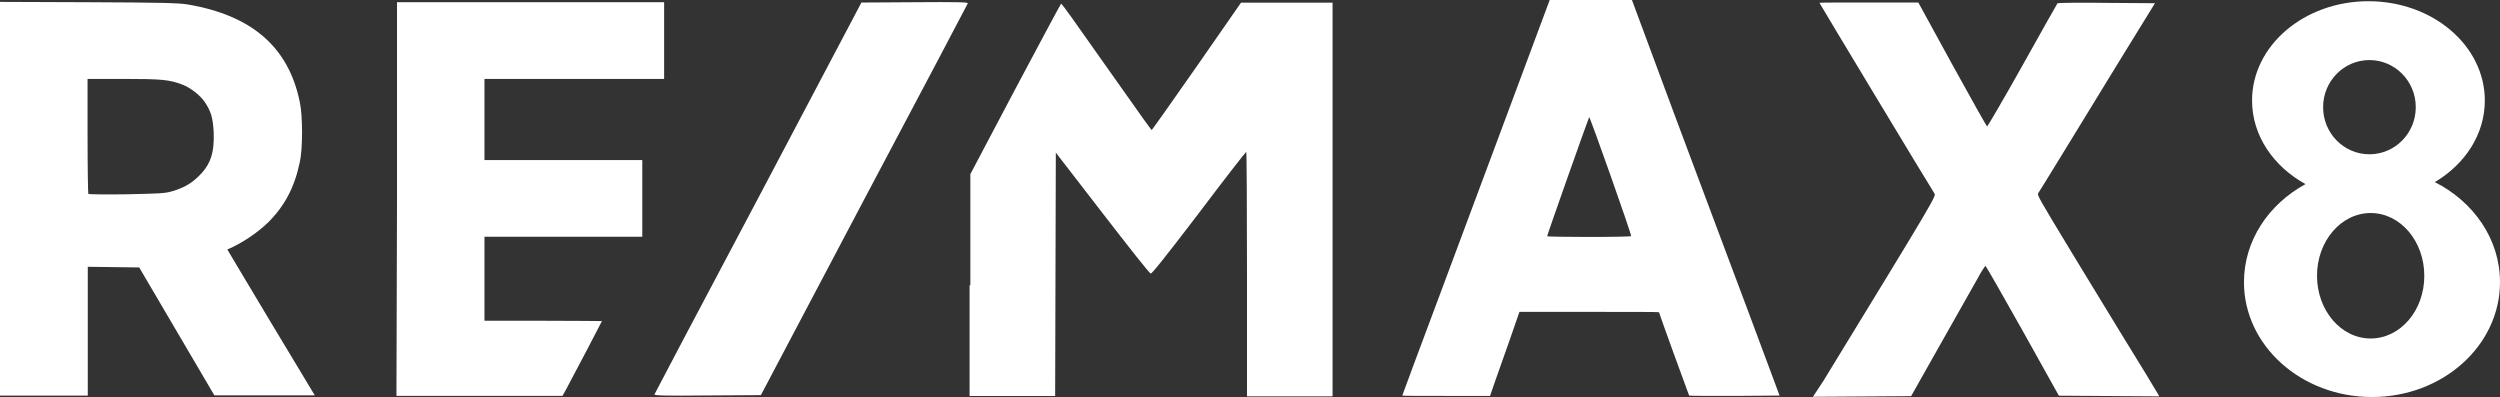
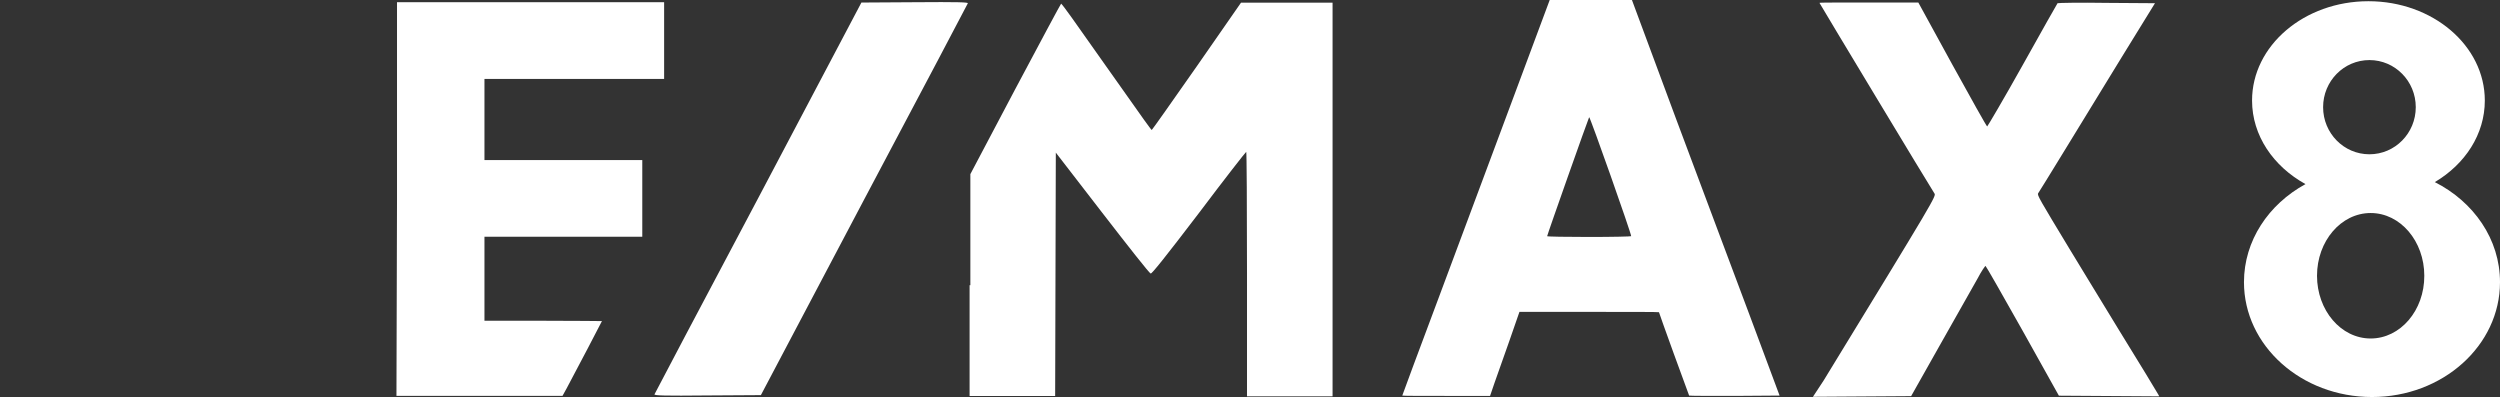
<svg xmlns="http://www.w3.org/2000/svg" id="layer" x="0px" y="0px" viewBox="0 0 2255.6 358.2" style="enable-background:new 0 0 2255.6 358.2;" xml:space="preserve">
  <rect x="0" y="0" width="2255.6" height="358.2" fill="#333333" stroke="none" />
  <style type="text/css">	.st0{fill:#FFFFFF;}</style>
  <g>
    <g id="layer1">
      <g id="g4693">
-         <path id="path104" class="st0" d="M0,1.7v177.6v177.6h39.6h39.6v-58.1v-58.1l23.2,0.3l23.2,0.3l33.9,57.7l33.9,57.7h45.3H284    l-39.6-65.8c-21.8-36.3-39.3-65.8-39.3-65.8c13.4-5.7,27.2-15.1,36.9-24.5c14.8-14.8,23.8-31.6,28.5-54.4c2.7-11.7,2.7-41.6,0-54    C260.5,42.6,227.3,13.8,169.2,4c-8.4-1.3-21.5-1.7-89.6-2L0,1.7z M78.9,71.2h32.6c34.2,0,41.3,0.7,52.7,5    c7.4,2.7,16.4,9.7,20.5,15.8c5.7,8.4,7.4,14.4,8.1,27.2c0.7,18.5-2.7,29.2-13.4,39.6c-7,7-13.8,10.7-24.2,13.8    c-7,2-11.1,2-41.3,2.7c-18.5,0.3-33.9,0-34.2-0.3c-0.3-0.3-0.7-23.8-0.7-52V71.2z" />
        <path id="path100" class="st0" d="M358.2,179.6V2h120.5h120.5v34.6v34.6h-80.9h-81.2v36.6v36.6h71.2h71.2v34.6v34.6h-71.2h-71.2    v37.9v37.9h53c29.2,0,53,0.3,53,0.3c0,0.3-23.8,45.7-31.9,60.8l-3.7,6.7h-74.9h-74.9L358.2,179.6z" />
        <path id="path98" class="st0" d="M590.5,355.8c0.3-0.7,42.3-80.6,93.7-177.3l93-176.2L825.5,2c38.6-0.3,48.3,0,47.7,1    c-0.3,0.7-42.3,80.6-93.7,177.3l-93,176.2l-48.3,0.3C599.9,357.2,590.2,356.9,590.5,355.8L590.5,355.8z" />
        <path id="path96" class="st0" d="M875.5,257.1v-100l40.6-76.9c22.5-42.3,41-76.9,41.3-76.9c0.3,0,4.7,5.7,9.7,12.8    c8.4,12.1,50.7,71.5,65.1,92c3.7,5,6.7,9.4,7,9.1c0.3,0,18.5-25.8,40.6-57.4l39.9-57.4h41.3h41.3v177.6v177.6h-38.6h-38.6V247.1    c0-60.4-0.3-110.1-0.7-110.1s-19.8,24.8-42.6,55.1c-30.2,39.6-42.6,55.1-43.6,54.7c-1,0-20.5-24.8-43.6-54.7l-42-54.4l-0.3,109.8    l-0.3,109.8h-38.6h-38.6v-100H875.5z" />
        <path id="path94" class="st0" d="M1398.2,0l-1,2.7c-0.7,1.7-15.4,41.3-32.9,88.3c-17.5,47-47,125.9-65.5,175.6    c-18.5,49.3-33.6,90-33.6,90.3s17.8,0.3,39.6,0.3h39.6l4-11.7c2.3-6.4,8.4-23.5,13.4-37.9l9.1-26.2h63.1c34.6,0,62.8,0,62.8,0.3    c0,0.7,26.9,74.9,27.2,75.2c0.3,0.3,18.8,0.3,41,0.3l40.6-0.3l-26.9-72.2c-14.8-39.6-45-119.8-66.8-178.3L1472.4,0h-37.3    L1398.2,0L1398.2,0z M1433.8,105.7c0.7-0.7,38.3,105.7,37.9,107.4c0,0.3-17.1,0.7-37.9,0.7c-20.8,0-37.9-0.3-37.9-0.7    C1395.8,212.2,1433.1,106.8,1433.8,105.7z" />
        <path id="path90" class="st0" d="M1645.3,343.4c101.4-165.8,101.7-166.5,100-168.9c-3.4-5-103.7-171.5-103.7-171.9    s20.1-0.3,44.6-0.3h44.6l30.5,55.7c16.8,30.5,30.9,55.7,31.6,56.1c0.3,0,14.8-24.5,31.9-55.1s31.2-55.7,31.6-56.1    c0.3-0.3,20.5-0.7,44.3-0.3l43.6,0.3l-30.2,49c-16.4,26.9-39.9,65.1-52,84.9s-22.5,36.6-23.2,37.6c-1,1.7,1,5,28.2,50    c6,9.7,25.8,42.6,44.6,73.2c18.8,30.5,34.6,56.4,35.2,57.7l1.3,2.3l-45.3-0.3l-45.3-0.3l-32.6-58.4    c-18.1-32.2-33.2-58.7-33.6-58.7c-0.3,0-3.7,4.7-7,11.1c-3.4,6-18.5,32.6-33.2,58.7l-26.9,47.7l-44.3,0.3l-44.3,0.3L1645.3,343.4    z" />
      </g>
    </g>
    <path class="st0" d="M2196.8,164.3c27.3-16.2,45.1-43.1,45.1-73.6c0-49.5-47-89.6-105-89.6c-58,0-105,40.1-105,89.6  c0,31.6,19.2,59.4,48.2,75.4c-33.3,18.2-55.5,51-55.5,88.5c0,57.2,51.7,103.6,115.5,103.6c63.8,0,115.5-46.4,115.5-103.6  C2255.6,215.8,2231.9,182.1,2196.8,164.3z M2137.8,54.2c23.1,0,41.8,19,41.8,42.5s-18.7,42.5-41.8,42.5c-23.1,0-41.8-19-41.8-42.5  S2114.7,54.2,2137.8,54.2z M2138.9,305.4c-26.8,0-48.4-25.4-48.4-56.6c0-31.3,21.7-56.6,48.4-56.6c26.8,0,48.4,25.4,48.4,56.6  C2187.4,280.1,2165.7,305.4,2138.9,305.4z" />
  </g>
</svg>